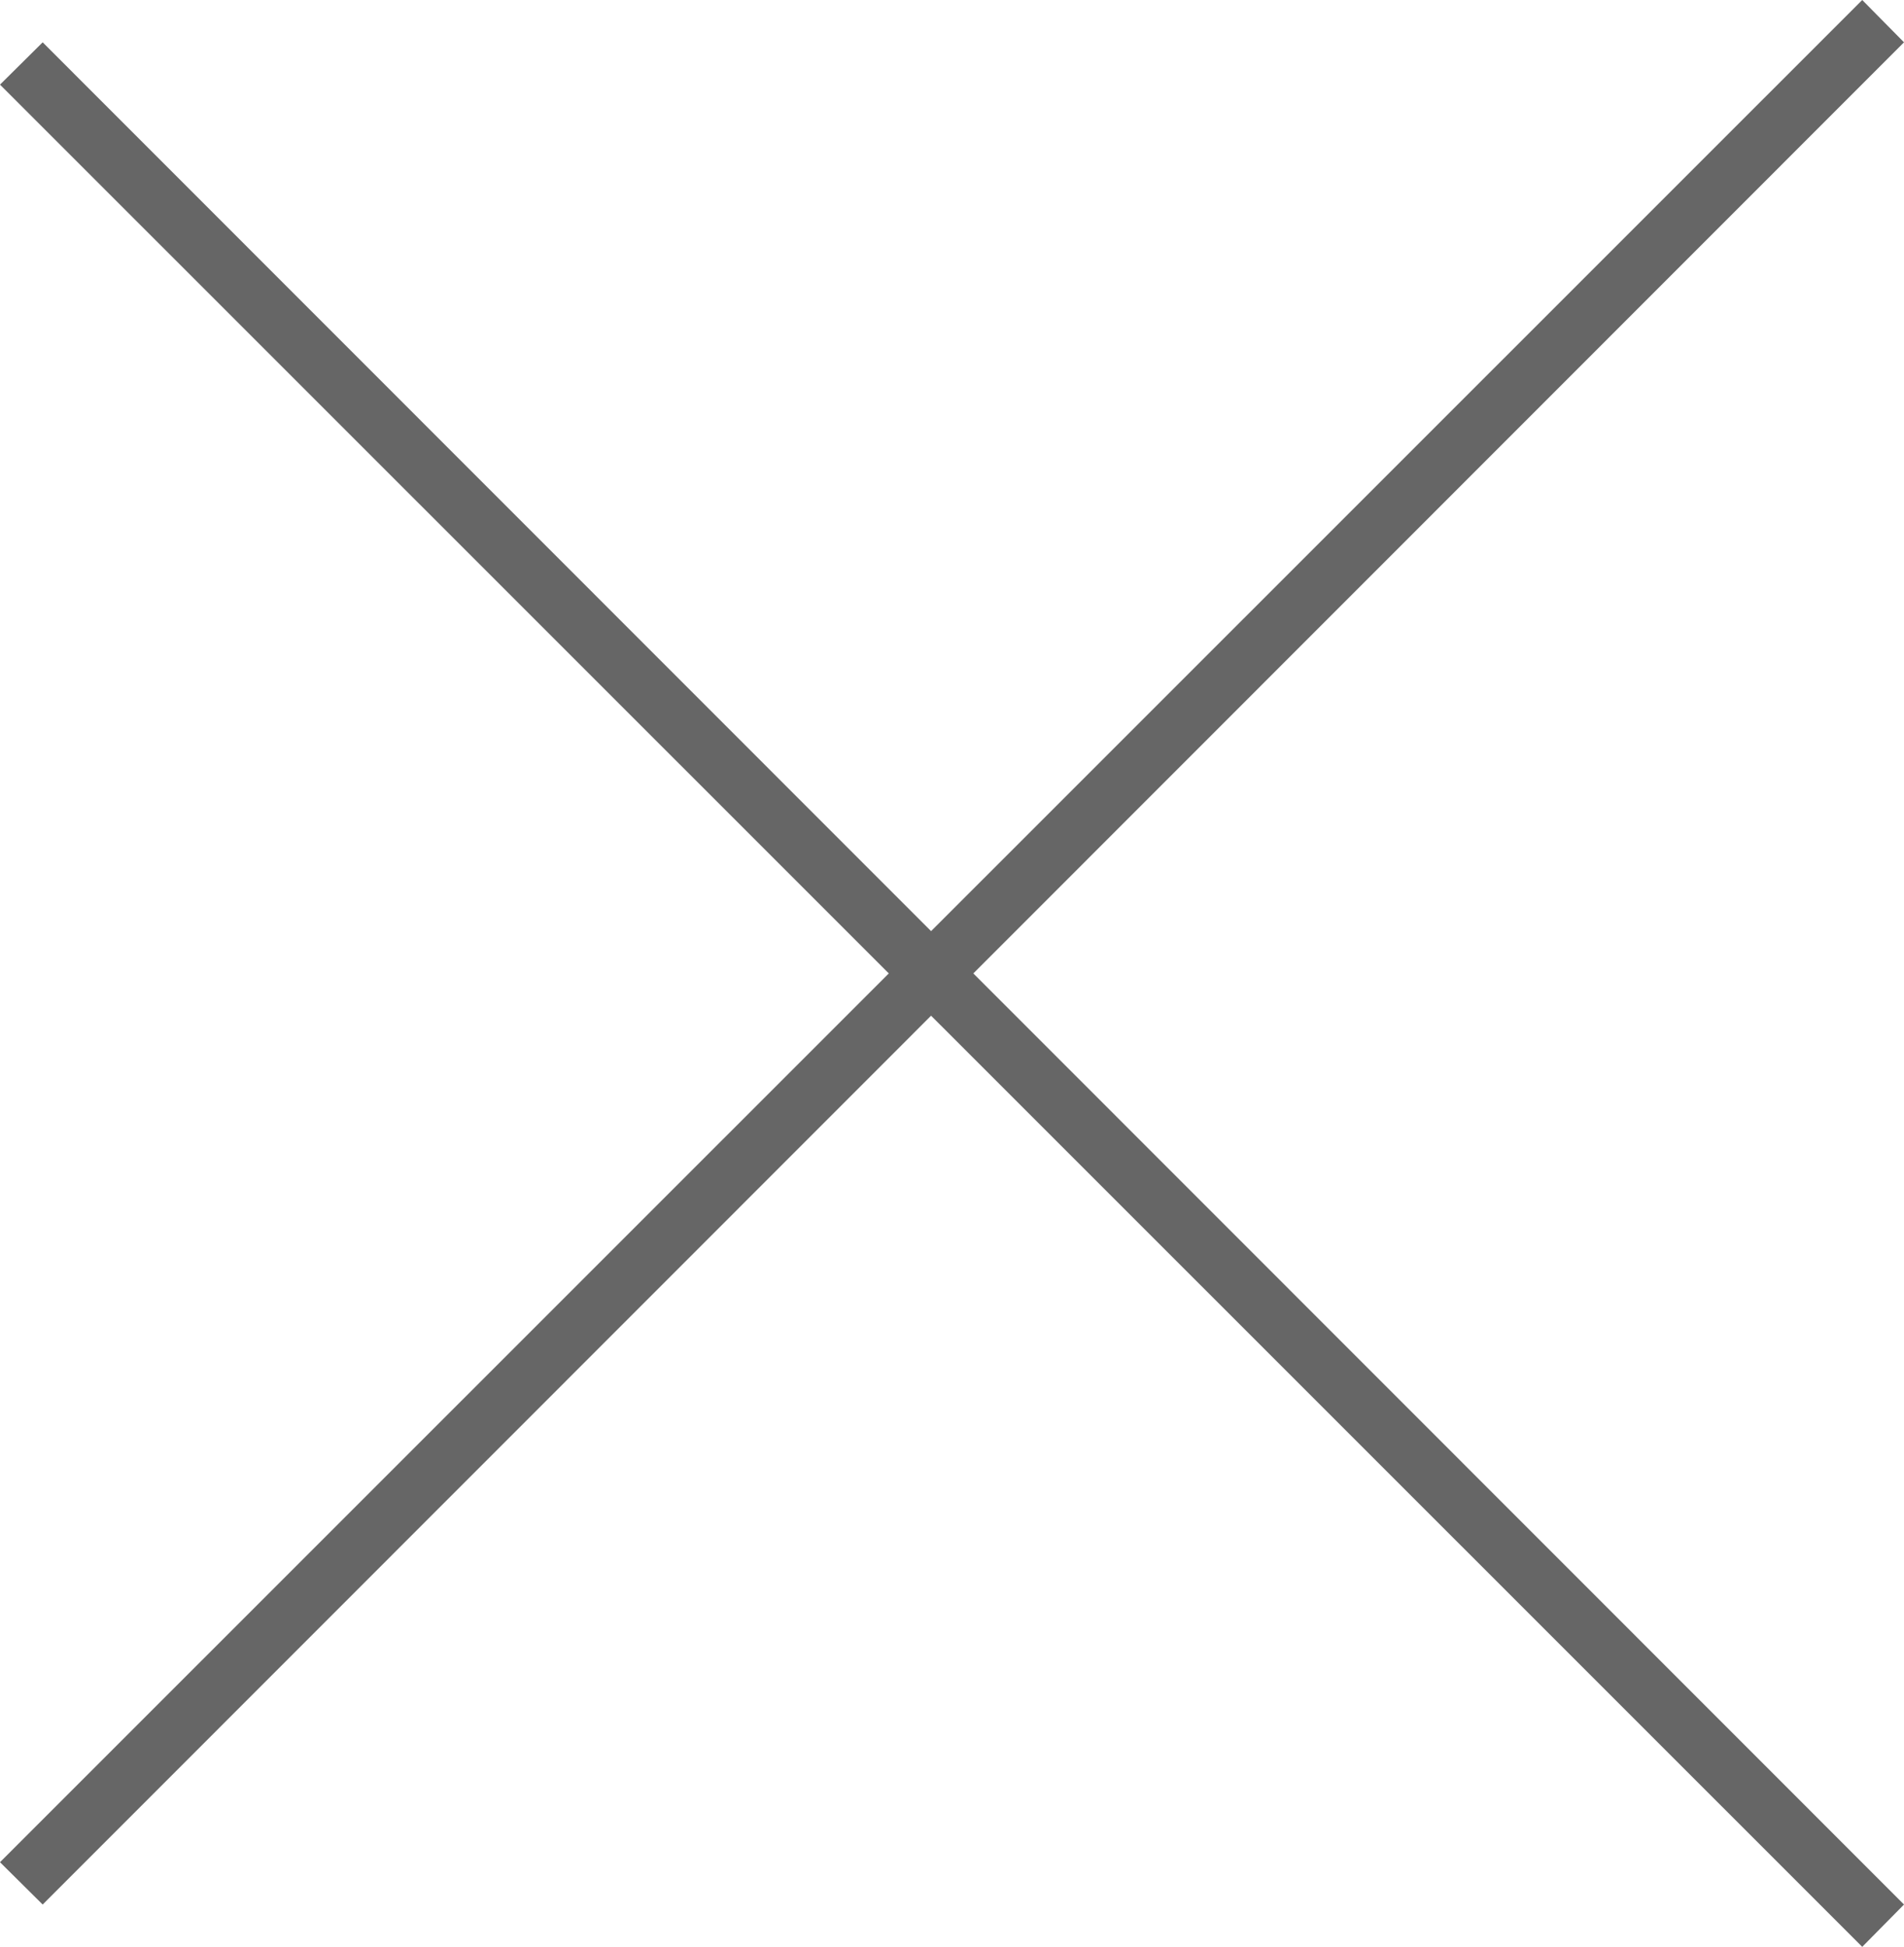
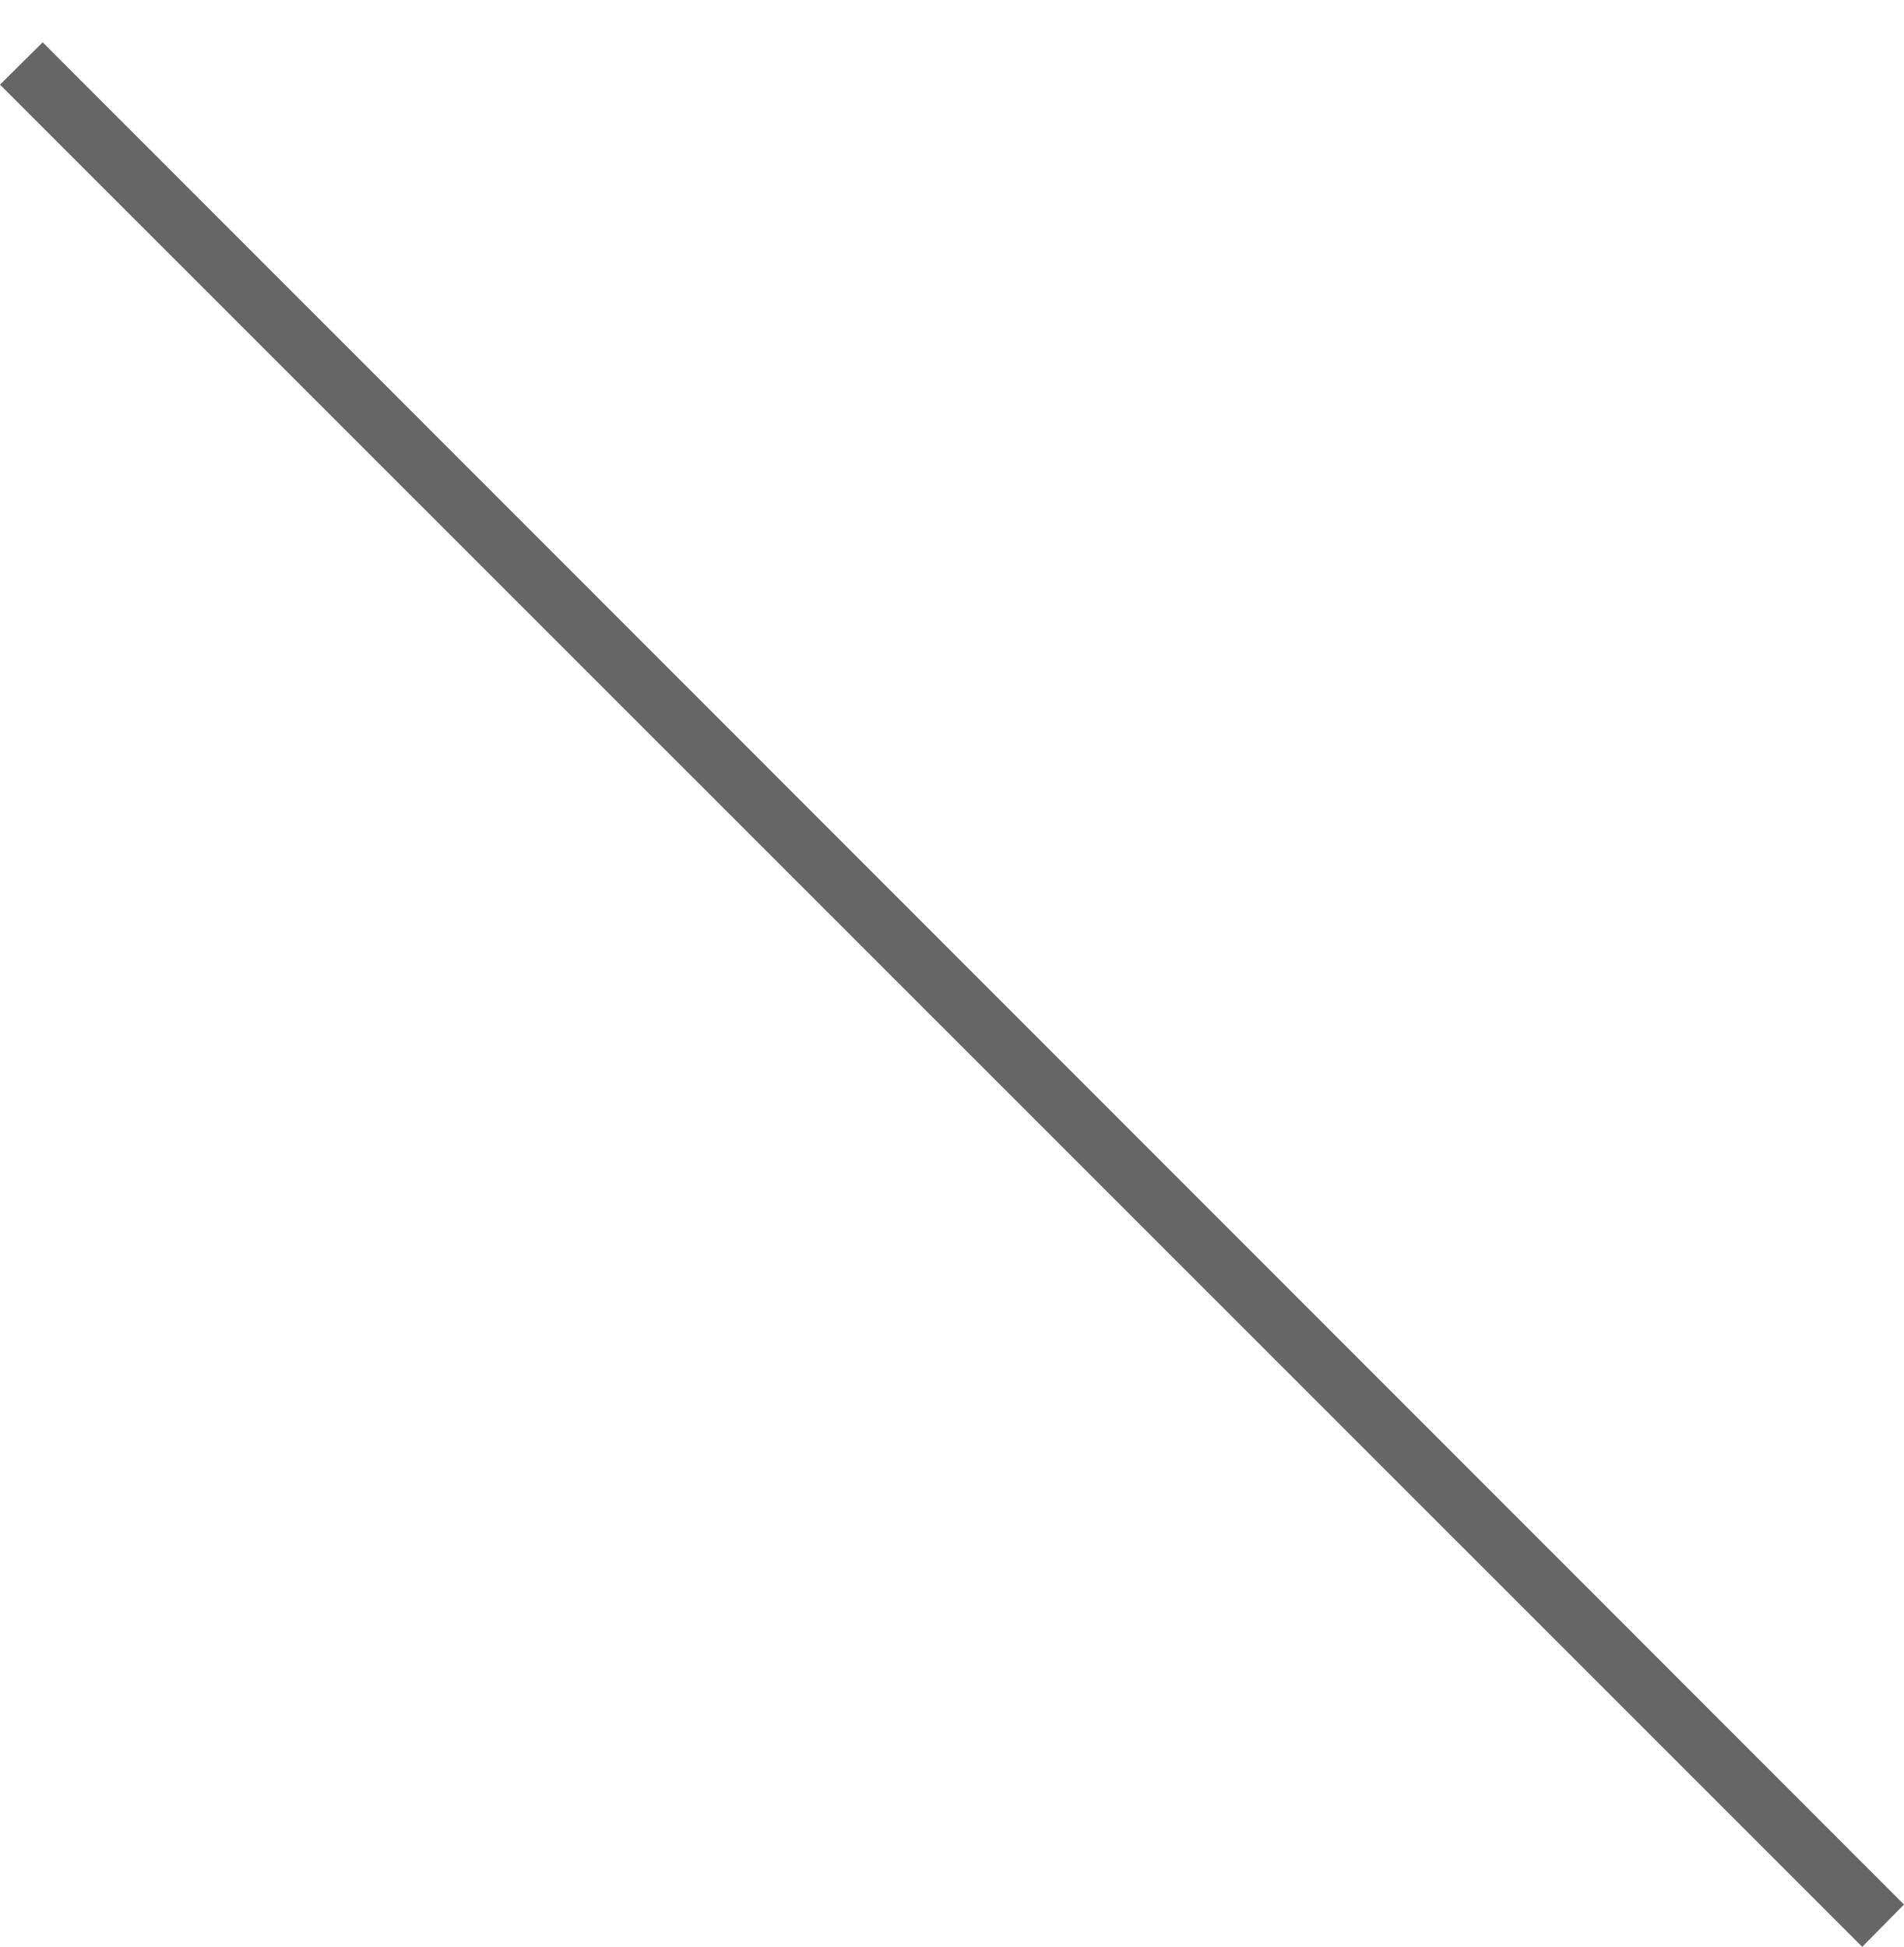
<svg xmlns="http://www.w3.org/2000/svg" id="exit-cross.svg" width="20.97" height="21.438" viewBox="0 0 20.97 21.438">
  <defs>
    <style>
      .cls-1 {
        fill: #666;
        fill-rule: evenodd;
      }
    </style>
  </defs>
-   <path class="cls-1" d="M1872.29,37.781l0.46,0.466-20.5,20.506-0.47-.466Z" transform="translate(-1851.78 -37.781)" />
-   <path id="Shape_2_copy" data-name="Shape 2 copy" class="cls-1" d="M1872.75,58.753l-0.46.466-20.51-20.506,0.47-.466Z" transform="translate(-1851.78 -37.781)" />
+   <path id="Shape_2_copy" data-name="Shape 2 copy" class="cls-1" d="M1872.75,58.753l-0.46.466-20.51-20.506,0.47-.466" transform="translate(-1851.78 -37.781)" />
</svg>